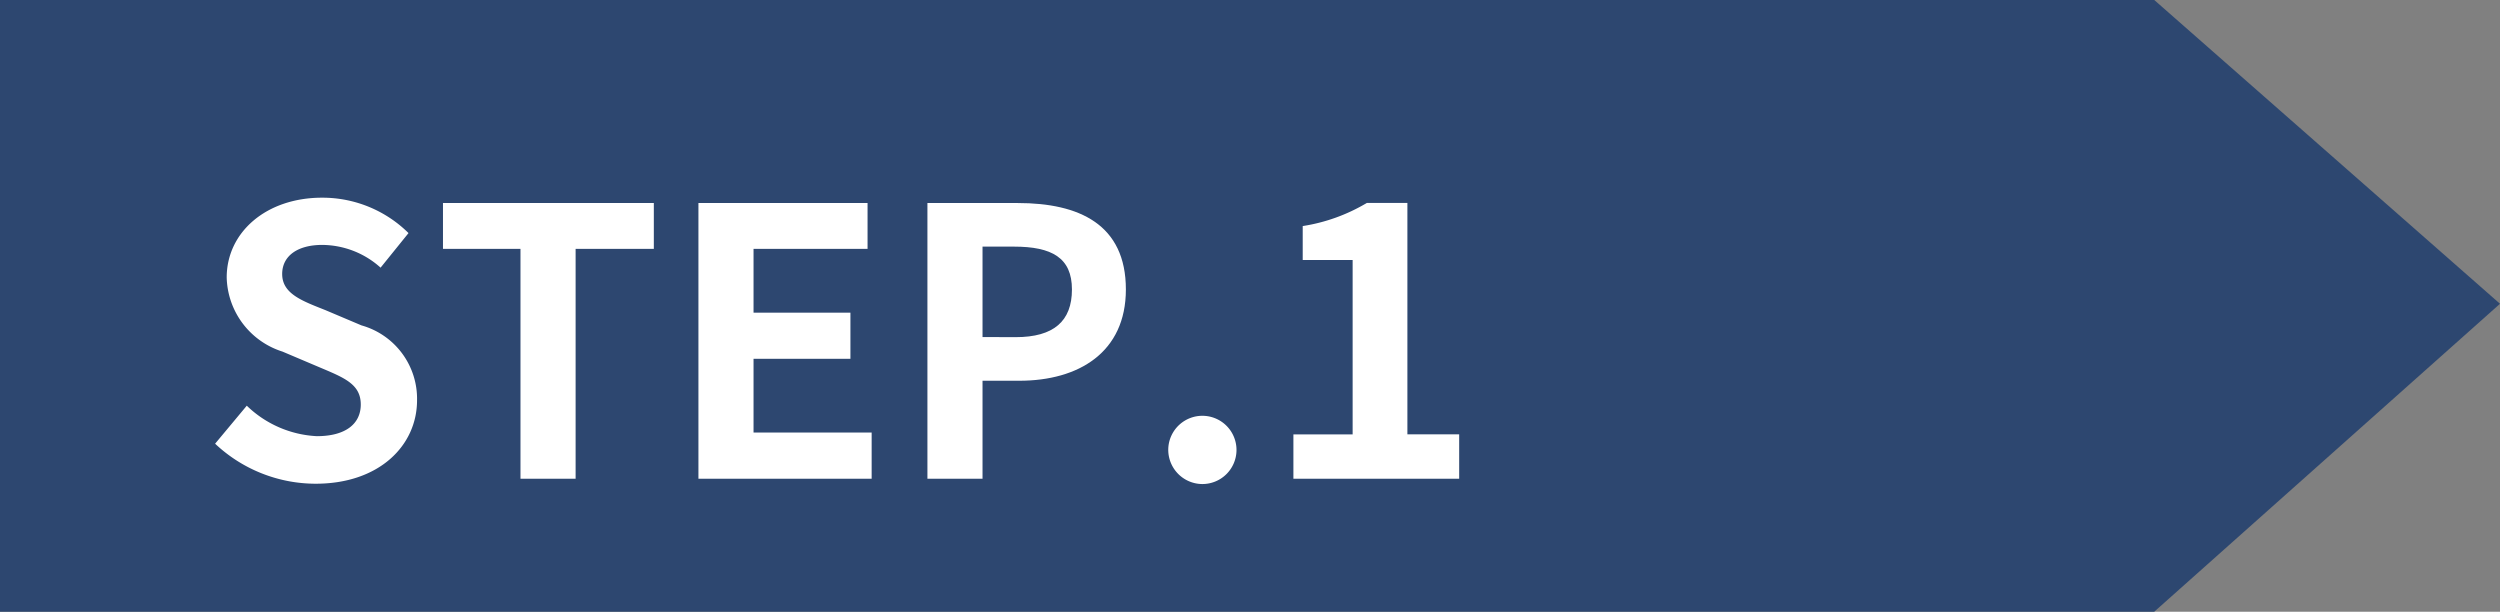
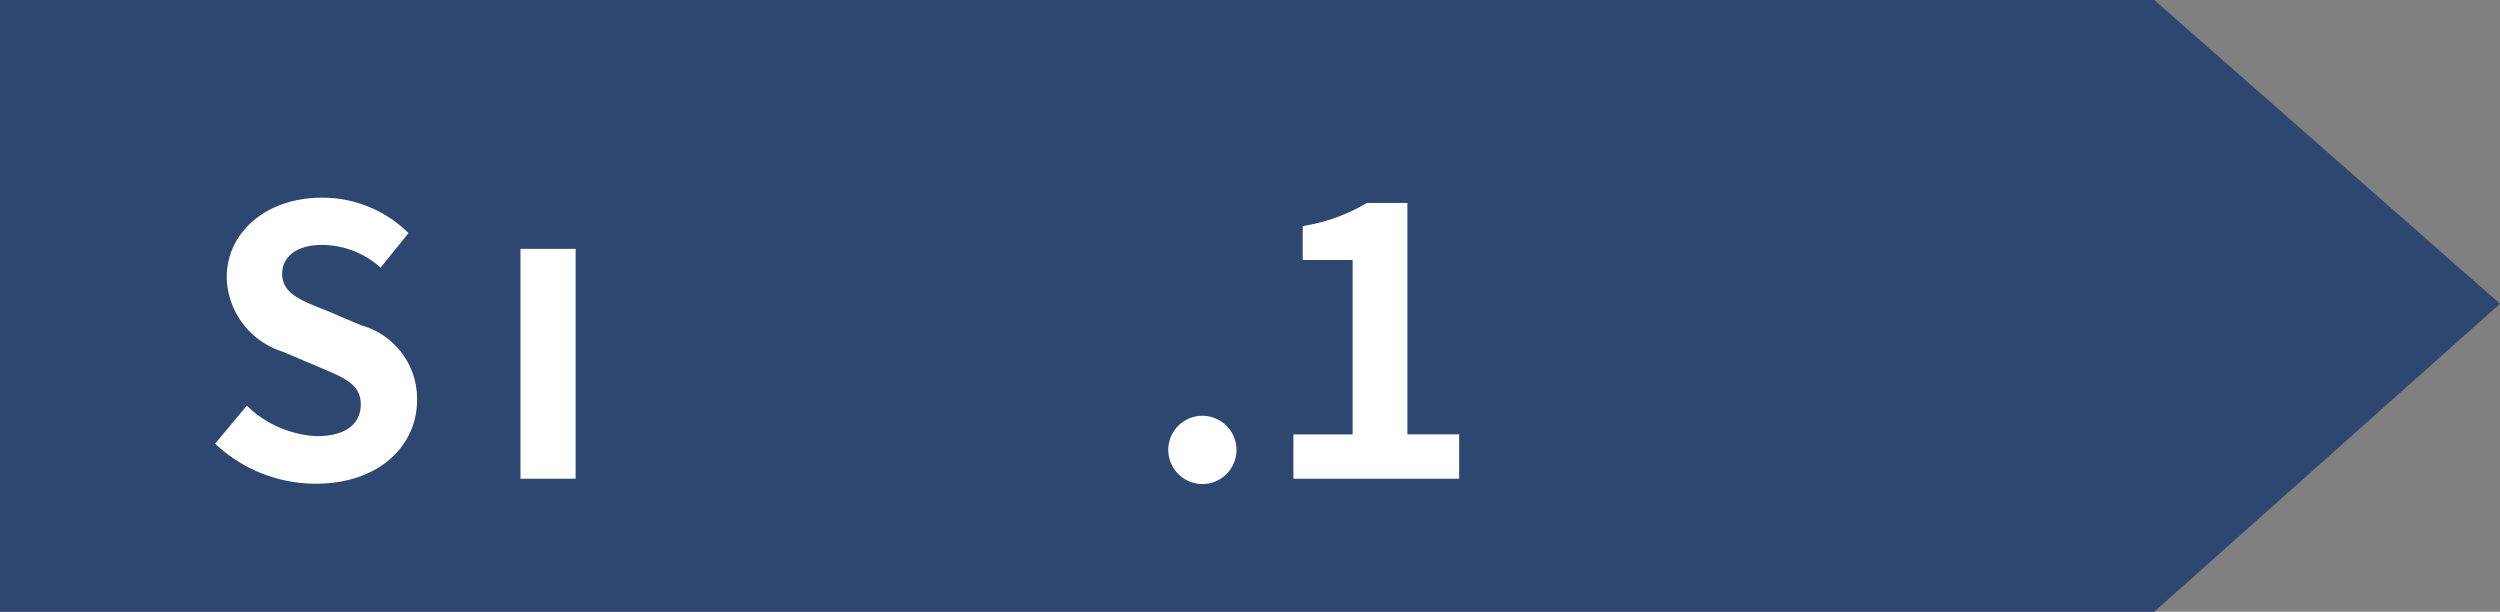
<svg xmlns="http://www.w3.org/2000/svg" width="94" height="23" viewBox="0 0 94 23">
  <rect x="0" y="0" width="94" height="23" fill="#808080" stroke="none" />
  <defs>
    <style>.aa2c2edd-63d1-4023-8837-24e4b448f6f9{fill:#2d4770;}.b12d2e84-5d18-457f-a75e-d35e2ece87af{fill:#fff;}</style>
  </defs>
  <title>アセット 7</title>
  <g id="ef1f1504-11f7-41c9-a2b6-07a6d511c701" data-name="レイヤー 2">
    <g id="a453a29e-40ef-4c44-9d00-ef1e92131cdd" data-name="contents">
      <polygon class="aa2c2edd-63d1-4023-8837-24e4b448f6f9" points="81 23 0 23 0 0 81 0 94 11.422 81 23" />
      <path class="b12d2e84-5d18-457f-a75e-d35e2ece87af" d="M8.088,16.683l1.191-1.429A4.075,4.075,0,0,0,11.913,16.4c1.078,0,1.652-.462,1.652-1.191,0-.77-.63-1.008-1.555-1.4l-1.386-.588a3,3,0,0,1-2.1-2.788c0-1.7,1.485-3,3.586-3a4.6,4.6,0,0,1,3.25,1.331l-1.05,1.3a3.306,3.306,0,0,0-2.2-.855c-.91,0-1.5.407-1.5,1.093,0,.742.742,1.008,1.624,1.358l1.359.575a2.864,2.864,0,0,1,2.088,2.816c0,1.694-1.415,3.137-3.811,3.137A5.522,5.522,0,0,1,8.088,16.683Z" />
-       <path class="b12d2e84-5d18-457f-a75e-d35e2ece87af" d="M19.57,9.357H16.656V7.634h7.928V9.357H21.643V18H19.57Z" />
-       <path class="b12d2e84-5d18-457f-a75e-d35e2ece87af" d="M26.261,7.634H32.62V9.357H28.333v2.4h3.643V13.49H28.333v2.773h4.441V18H26.261Z" />
-       <path class="b12d2e84-5d18-457f-a75e-d35e2ece87af" d="M34.871,7.634h3.4c2.3,0,4.062.8,4.062,3.25,0,2.367-1.778,3.432-4.006,3.432H36.943V18H34.871Zm3.319,5.043c1.429,0,2.115-.6,2.115-1.793s-.756-1.611-2.185-1.611H36.943v3.4Z" />
+       <path class="b12d2e84-5d18-457f-a75e-d35e2ece87af" d="M19.57,9.357H16.656V7.634V9.357H21.643V18H19.57Z" />
      <path class="b12d2e84-5d18-457f-a75e-d35e2ece87af" d="M43.928,16.852A1.283,1.283,0,1,1,45.2,18.2,1.288,1.288,0,0,1,43.928,16.852Z" />
      <path class="b12d2e84-5d18-457f-a75e-d35e2ece87af" d="M48.632,16.333h2.227V9.777H48.982V8.5a6.712,6.712,0,0,0,2.41-.869h1.526v8.7h1.947V18H48.632Z" />
    </g>
  </g>
</svg>